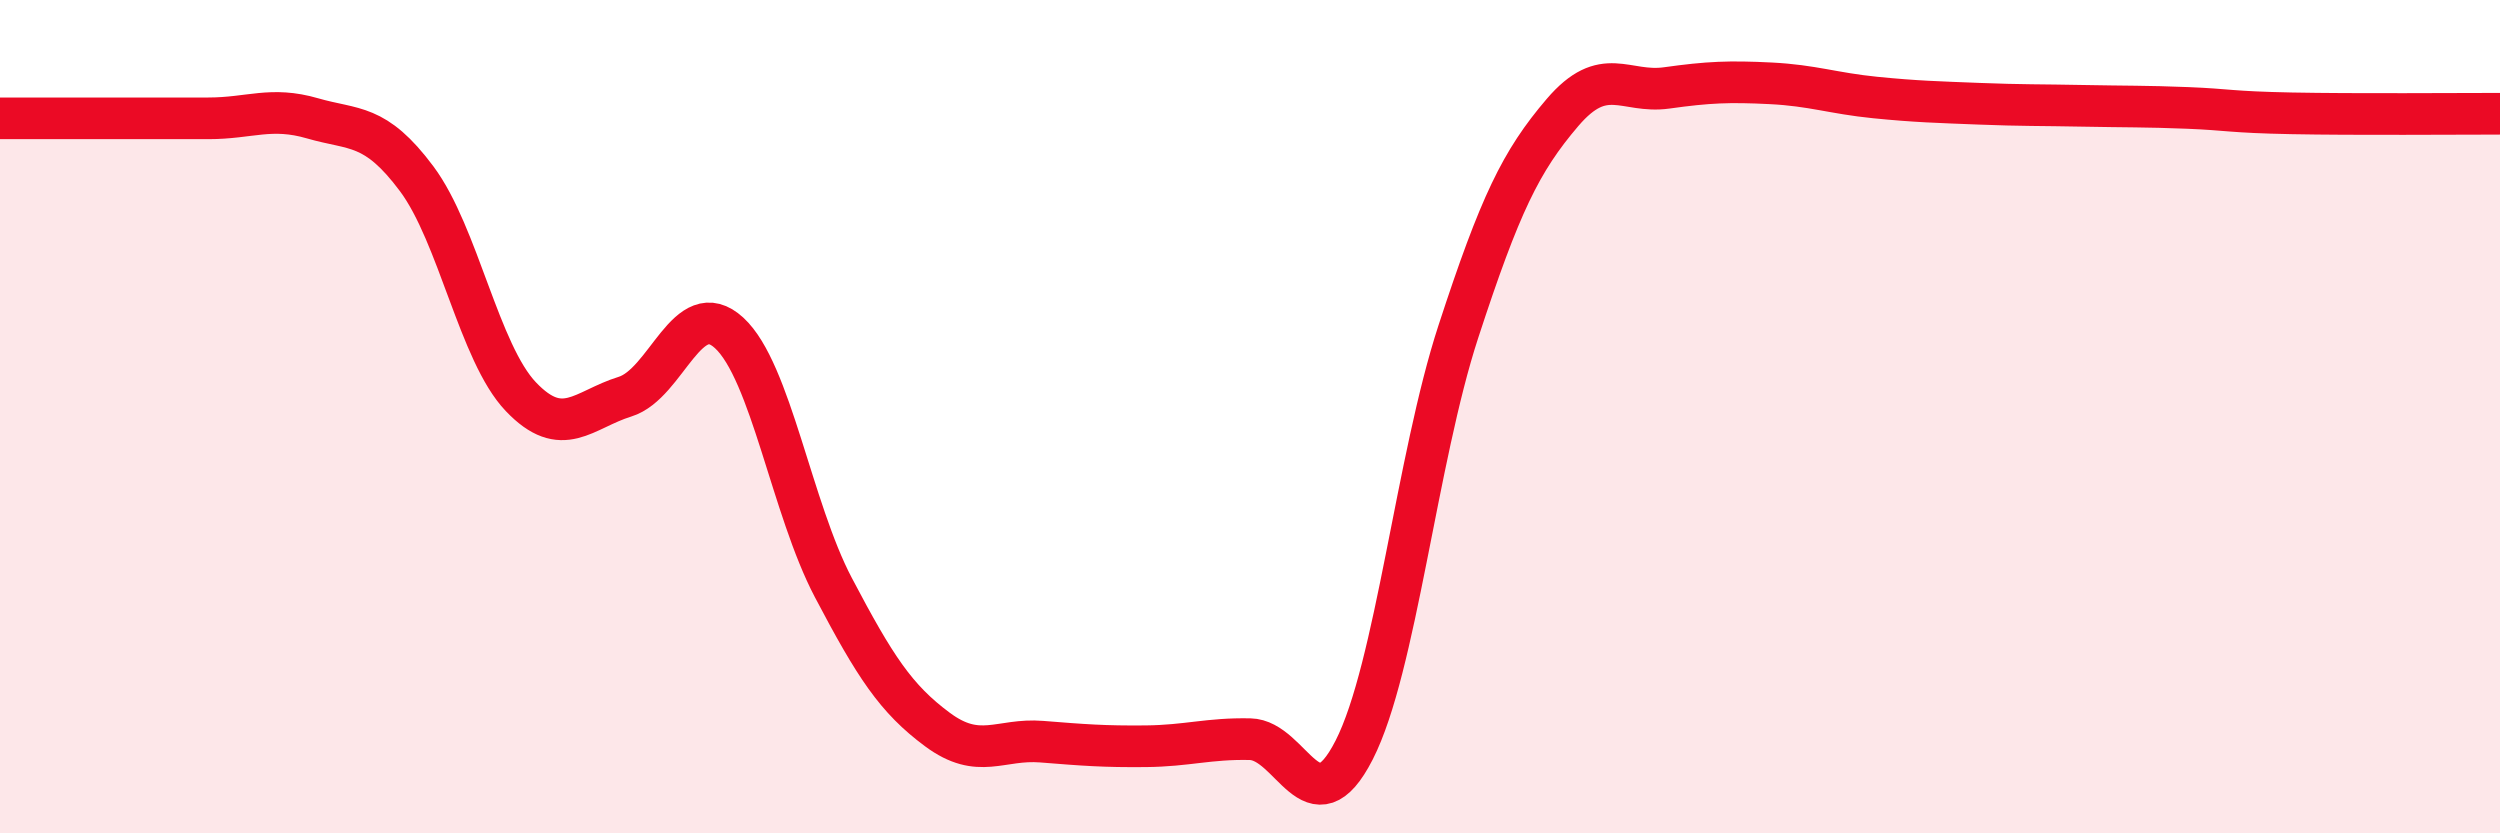
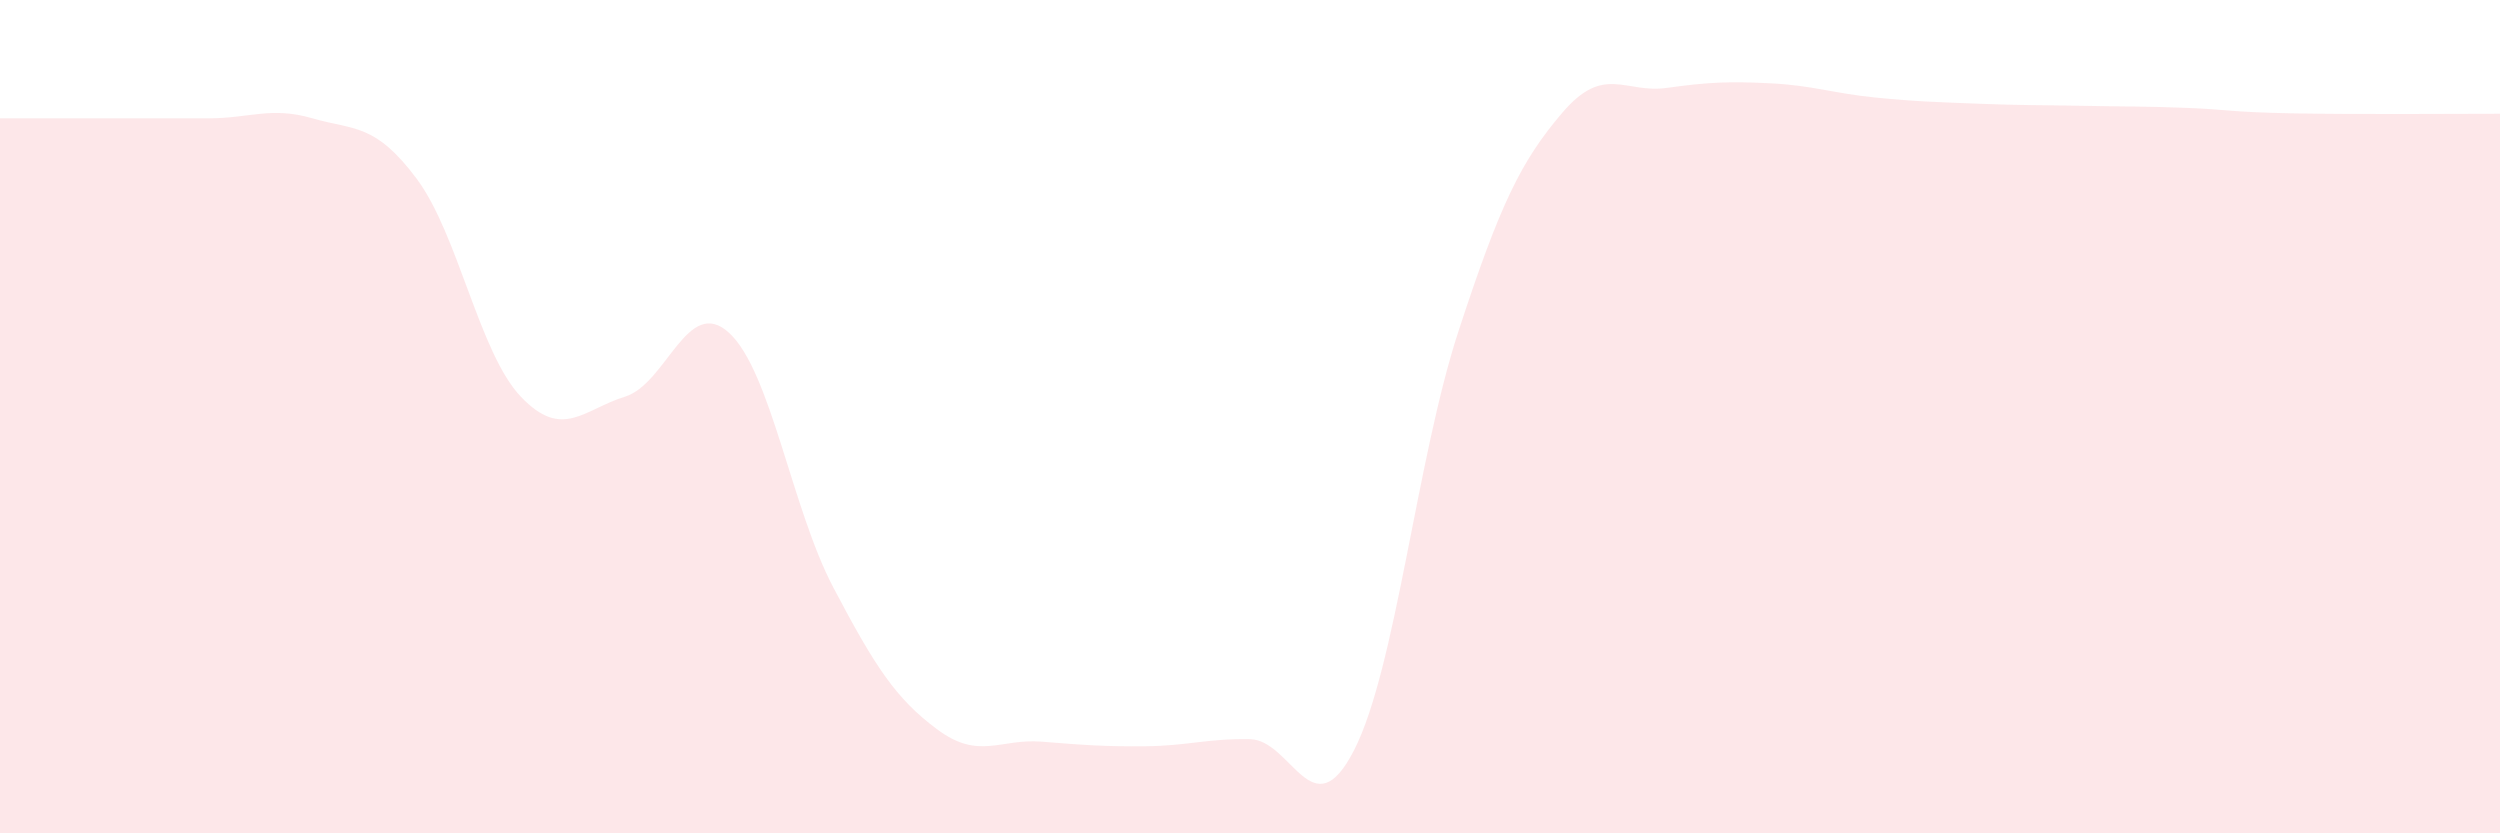
<svg xmlns="http://www.w3.org/2000/svg" width="60" height="20" viewBox="0 0 60 20">
  <path d="M 0,2.84 C 0.5,2.84 1.5,2.84 2.5,2.84 C 3.5,2.84 4,2.84 5,2.84 C 6,2.84 6.5,2.55 7.5,2.84 C 8.5,3.13 9,2.95 10,4.29 C 11,5.63 11.5,8.47 12.5,9.52 C 13.5,10.57 14,9.83 15,9.52 C 16,9.21 16.5,7.07 17.5,7.99 C 18.5,8.91 19,12.2 20,14.1 C 21,16 21.5,16.77 22.5,17.51 C 23.5,18.25 24,17.72 25,17.8 C 26,17.88 26.5,17.92 27.5,17.91 C 28.5,17.9 29,17.72 30,17.74 C 31,17.76 31.5,19.96 32.5,18 C 33.5,16.04 34,11.02 35,7.96 C 36,4.9 36.5,3.87 37.5,2.7 C 38.5,1.53 39,2.25 40,2.11 C 41,1.97 41.5,1.95 42.5,2 C 43.5,2.05 44,2.24 45,2.34 C 46,2.44 46.5,2.45 47.5,2.49 C 48.5,2.53 49,2.52 50,2.54 C 51,2.56 51.5,2.55 52.5,2.59 C 53.5,2.63 53.5,2.69 55,2.72 C 56.5,2.75 59,2.73 60,2.73L60 20L0 20Z" fill="#EB0A25" opacity="0.1" stroke-linecap="round" stroke-linejoin="round" />
-   <path d="M 0,2.84 C 0.5,2.84 1.5,2.84 2.5,2.84 C 3.5,2.84 4,2.84 5,2.84 C 6,2.84 6.5,2.55 7.5,2.84 C 8.5,3.13 9,2.95 10,4.29 C 11,5.63 11.5,8.47 12.5,9.52 C 13.5,10.57 14,9.83 15,9.52 C 16,9.21 16.5,7.07 17.5,7.99 C 18.5,8.91 19,12.2 20,14.1 C 21,16 21.5,16.77 22.5,17.51 C 23.5,18.25 24,17.72 25,17.8 C 26,17.88 26.5,17.92 27.5,17.91 C 28.5,17.9 29,17.72 30,17.74 C 31,17.76 31.5,19.96 32.5,18 C 33.5,16.04 34,11.02 35,7.96 C 36,4.9 36.5,3.87 37.5,2.7 C 38.5,1.53 39,2.25 40,2.11 C 41,1.97 41.5,1.95 42.5,2 C 43.5,2.05 44,2.24 45,2.34 C 46,2.44 46.5,2.45 47.5,2.49 C 48.5,2.53 49,2.52 50,2.54 C 51,2.56 51.5,2.55 52.5,2.59 C 53.5,2.63 53.5,2.69 55,2.72 C 56.5,2.75 59,2.73 60,2.73" stroke="#EB0A25" stroke-width="1" fill="none" stroke-linecap="round" stroke-linejoin="round" />
</svg>